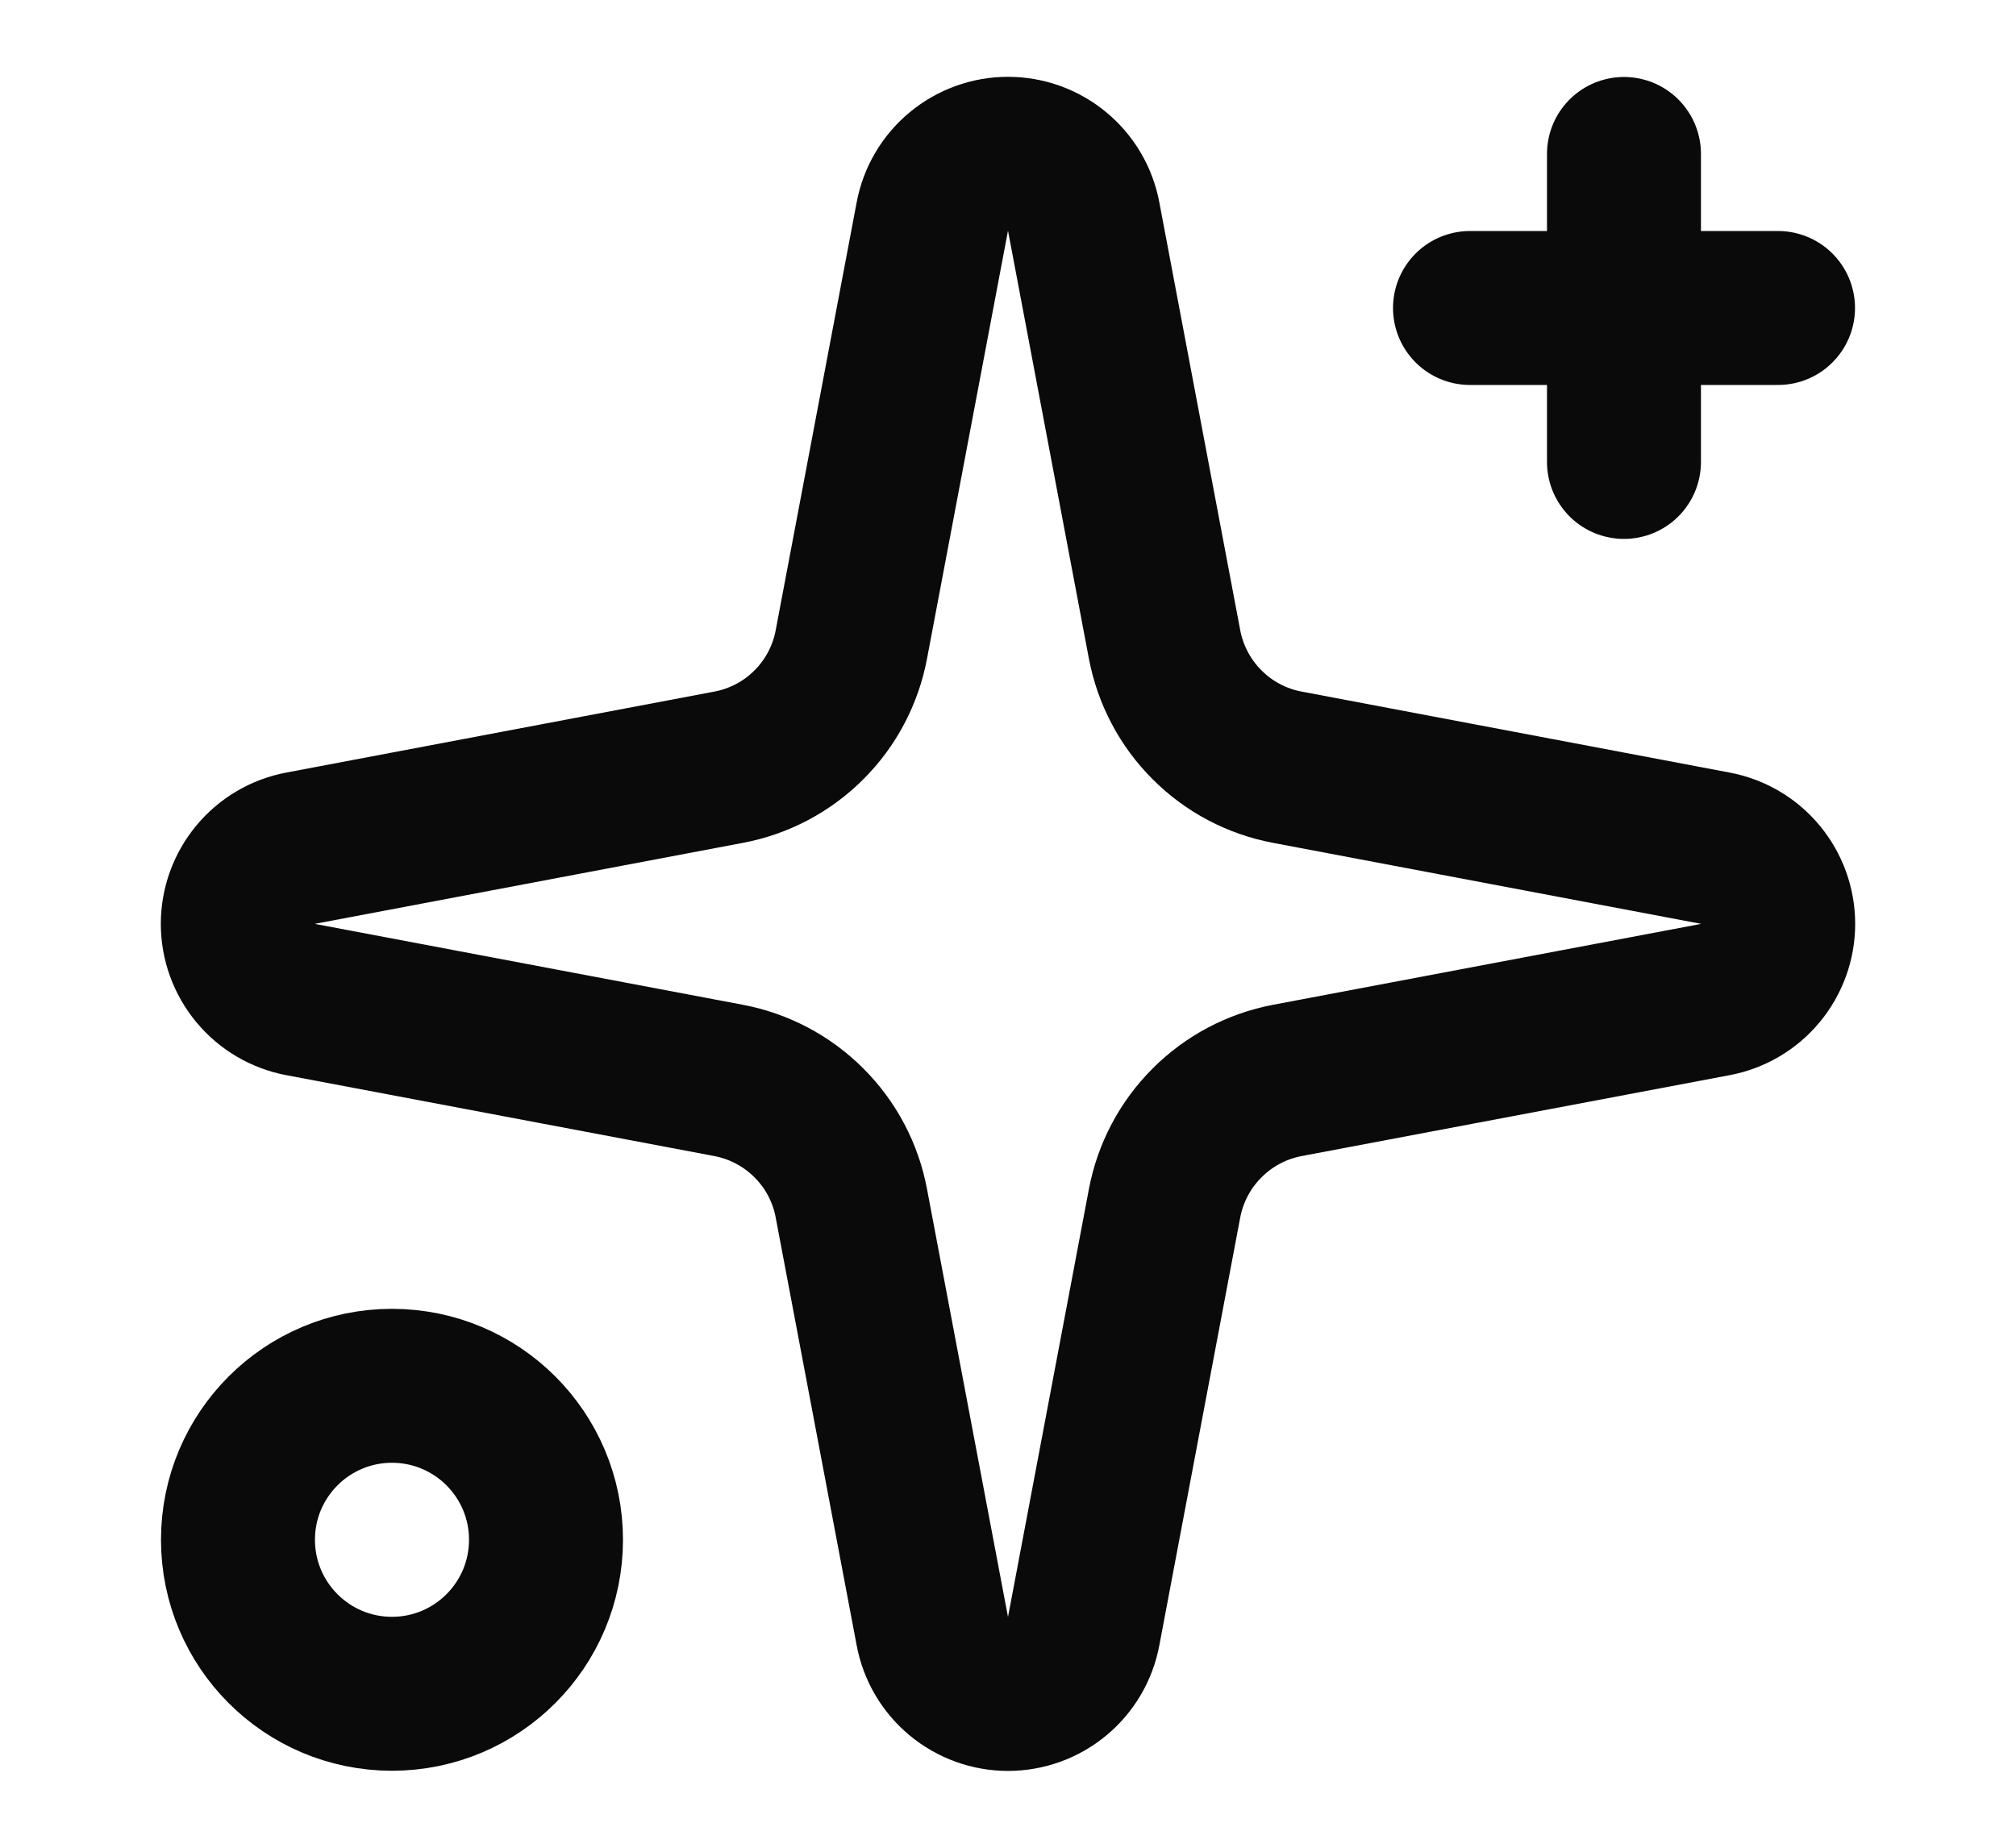
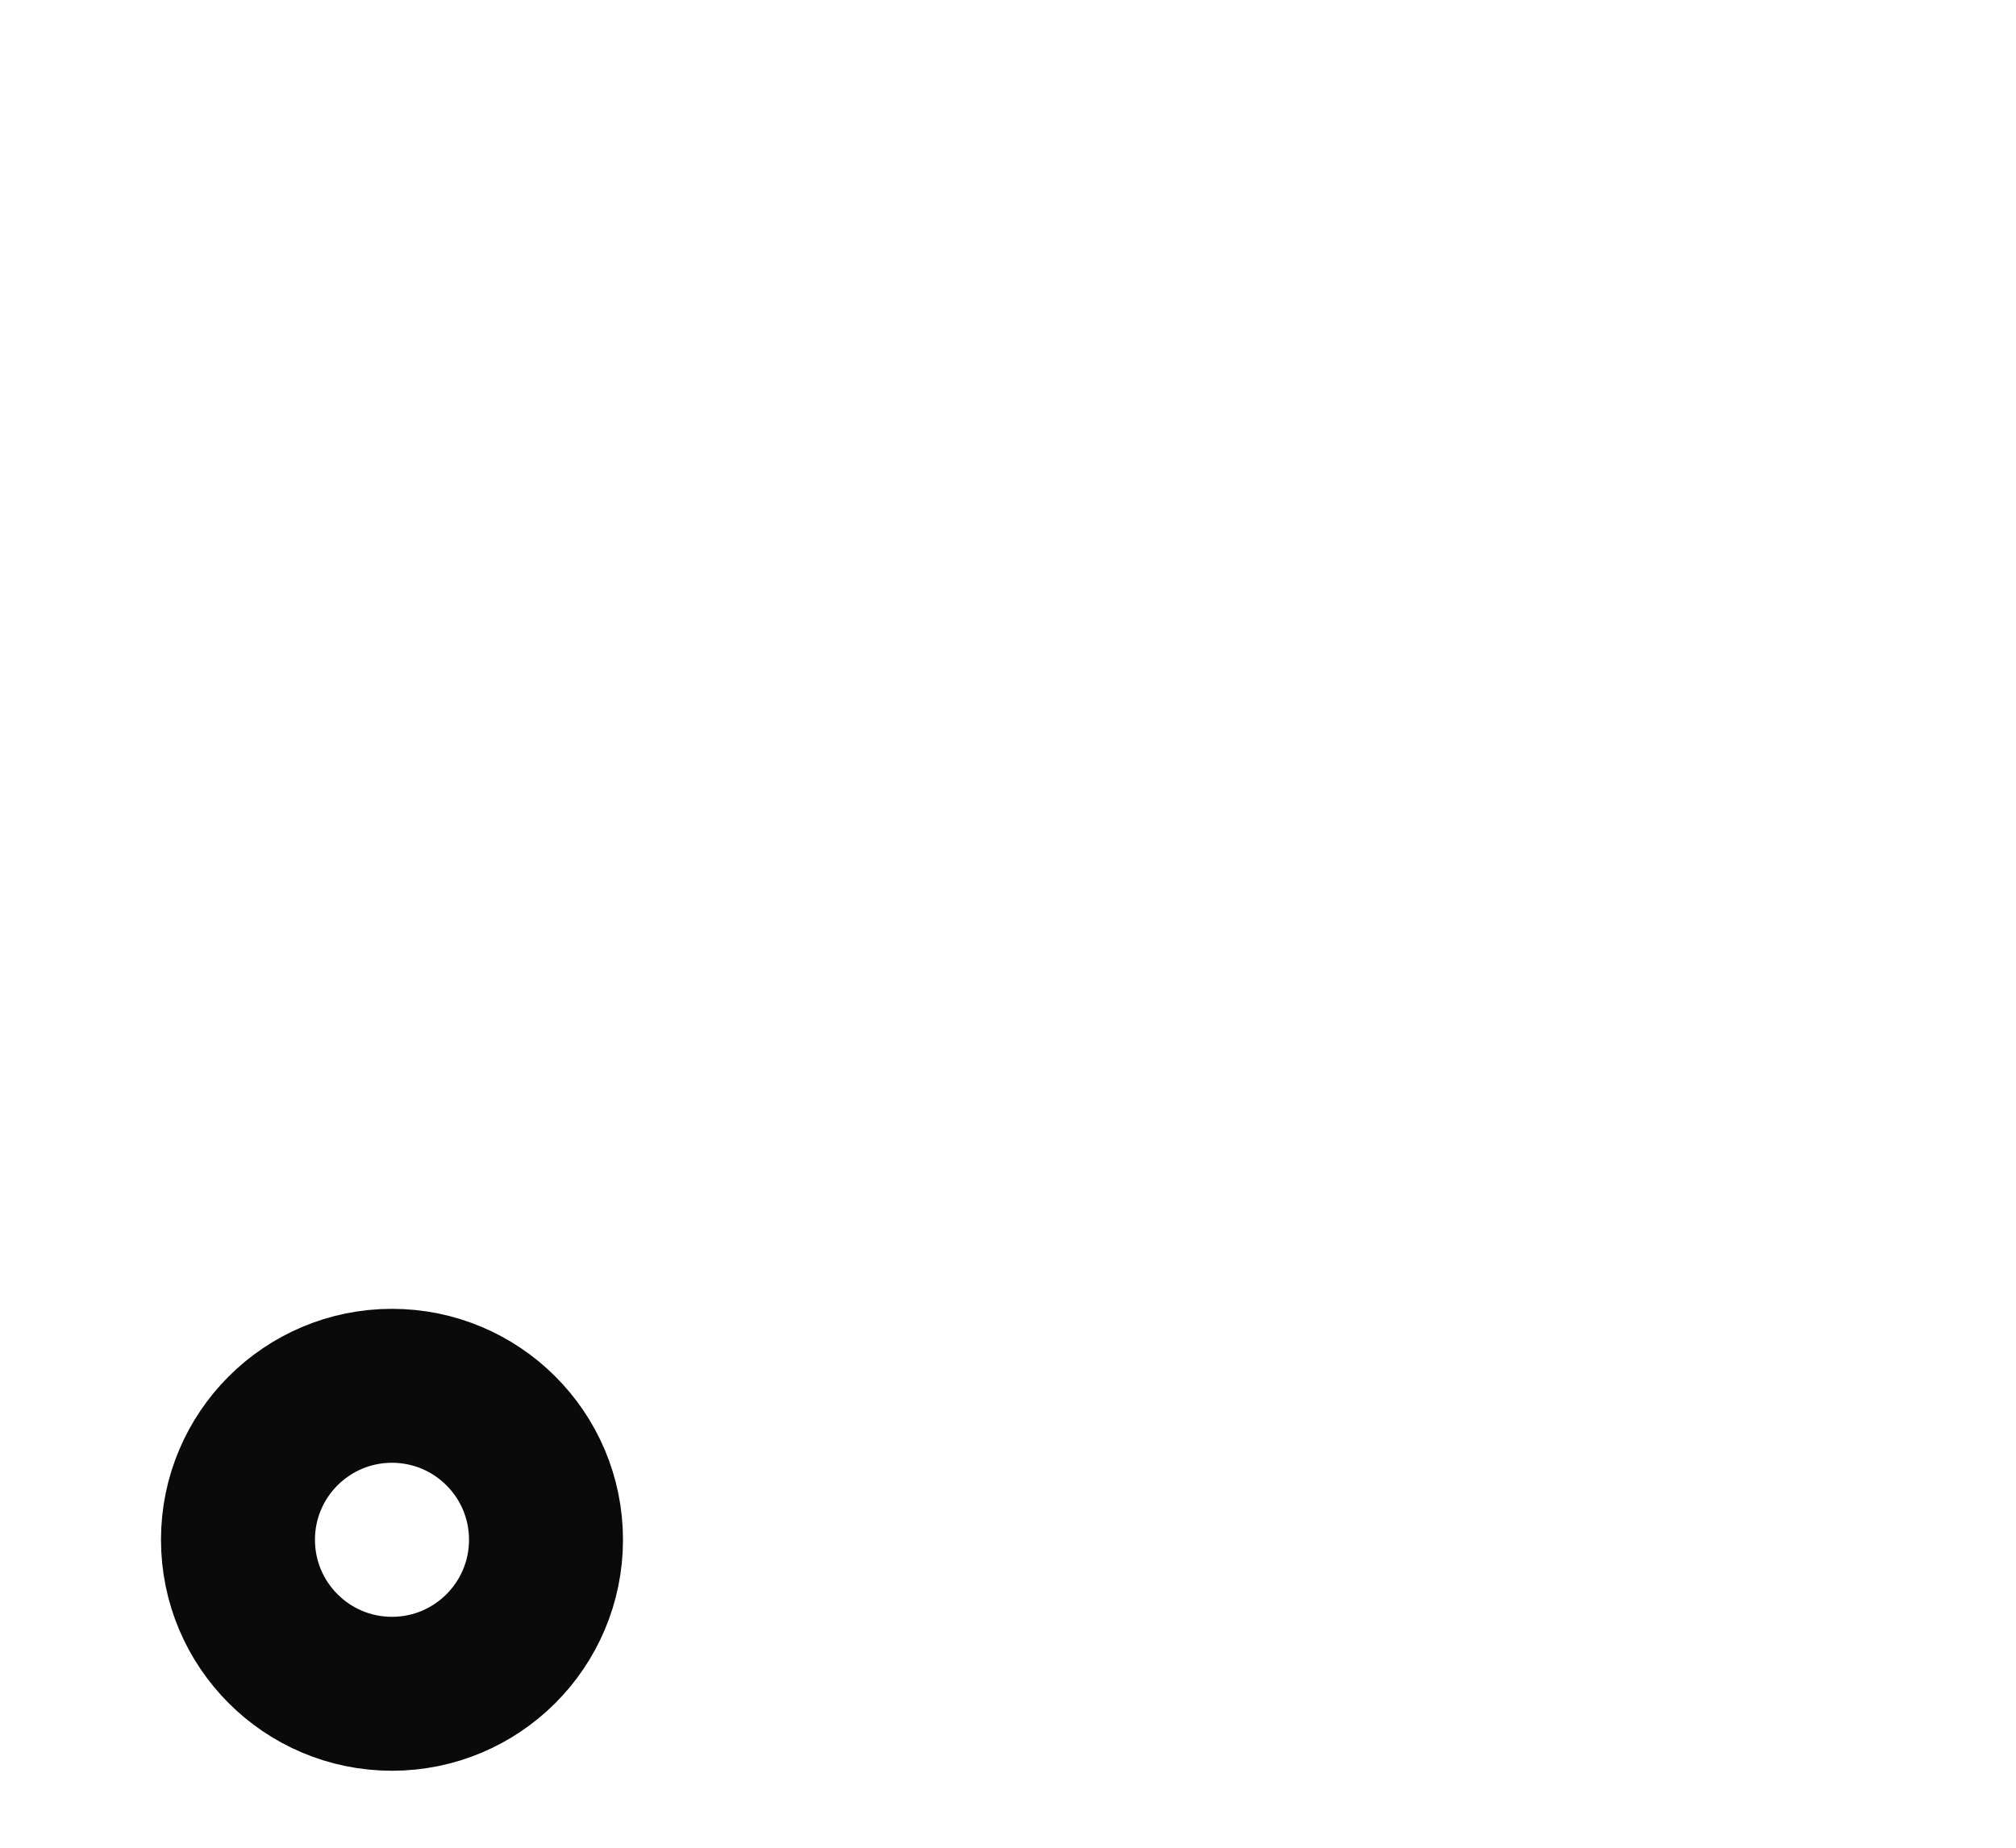
<svg xmlns="http://www.w3.org/2000/svg" width="24" height="22" viewBox="0 0 24 22" fill="none">
-   <path d="M11.099 2.579C11.138 2.369 11.25 2.179 11.414 2.043C11.579 1.906 11.786 1.831 12 1.831C12.214 1.831 12.421 1.906 12.586 2.043C12.75 2.179 12.862 2.369 12.901 2.579L13.864 7.674C13.933 8.036 14.109 8.37 14.37 8.63C14.63 8.891 14.963 9.067 15.326 9.135L20.42 10.099C20.631 10.138 20.821 10.25 20.957 10.414C21.094 10.579 21.169 10.786 21.169 11C21.169 11.214 21.094 11.421 20.957 11.586C20.821 11.75 20.631 11.862 20.42 11.901L15.326 12.864C14.963 12.933 14.63 13.109 14.37 13.37C14.109 13.63 13.933 13.963 13.864 14.326L12.901 19.42C12.862 19.631 12.75 19.821 12.586 19.957C12.421 20.094 12.214 20.169 12 20.169C11.786 20.169 11.579 20.094 11.414 19.957C11.25 19.821 11.138 19.631 11.099 19.42L10.135 14.326C10.067 13.963 9.891 13.63 9.63 13.37C9.37 13.109 9.036 12.933 8.674 12.864L3.579 11.901C3.369 11.862 3.179 11.75 3.043 11.586C2.906 11.421 2.831 11.214 2.831 11C2.831 10.786 2.906 10.579 3.043 10.414C3.179 10.25 3.369 10.138 3.579 10.099L8.674 9.135C9.036 9.067 9.37 8.891 9.63 8.63C9.891 8.37 10.067 8.036 10.135 7.674L11.099 2.579Z" stroke="#0A0A0A" stroke-width="1.833" stroke-linecap="round" stroke-linejoin="round" />
-   <path d="M19.333 1.833V5.5" stroke="#0A0A0A" stroke-width="1.833" stroke-linecap="round" stroke-linejoin="round" />
-   <path d="M21.167 3.667H17.5" stroke="#0A0A0A" stroke-width="1.833" stroke-linecap="round" stroke-linejoin="round" />
  <path d="M4.666 20.167C5.679 20.167 6.5 19.346 6.5 18.333C6.5 17.321 5.679 16.5 4.666 16.5C3.654 16.5 2.833 17.321 2.833 18.333C2.833 19.346 3.654 20.167 4.666 20.167Z" stroke="#0A0A0A" stroke-width="1.833" stroke-linecap="round" stroke-linejoin="round" />
</svg>